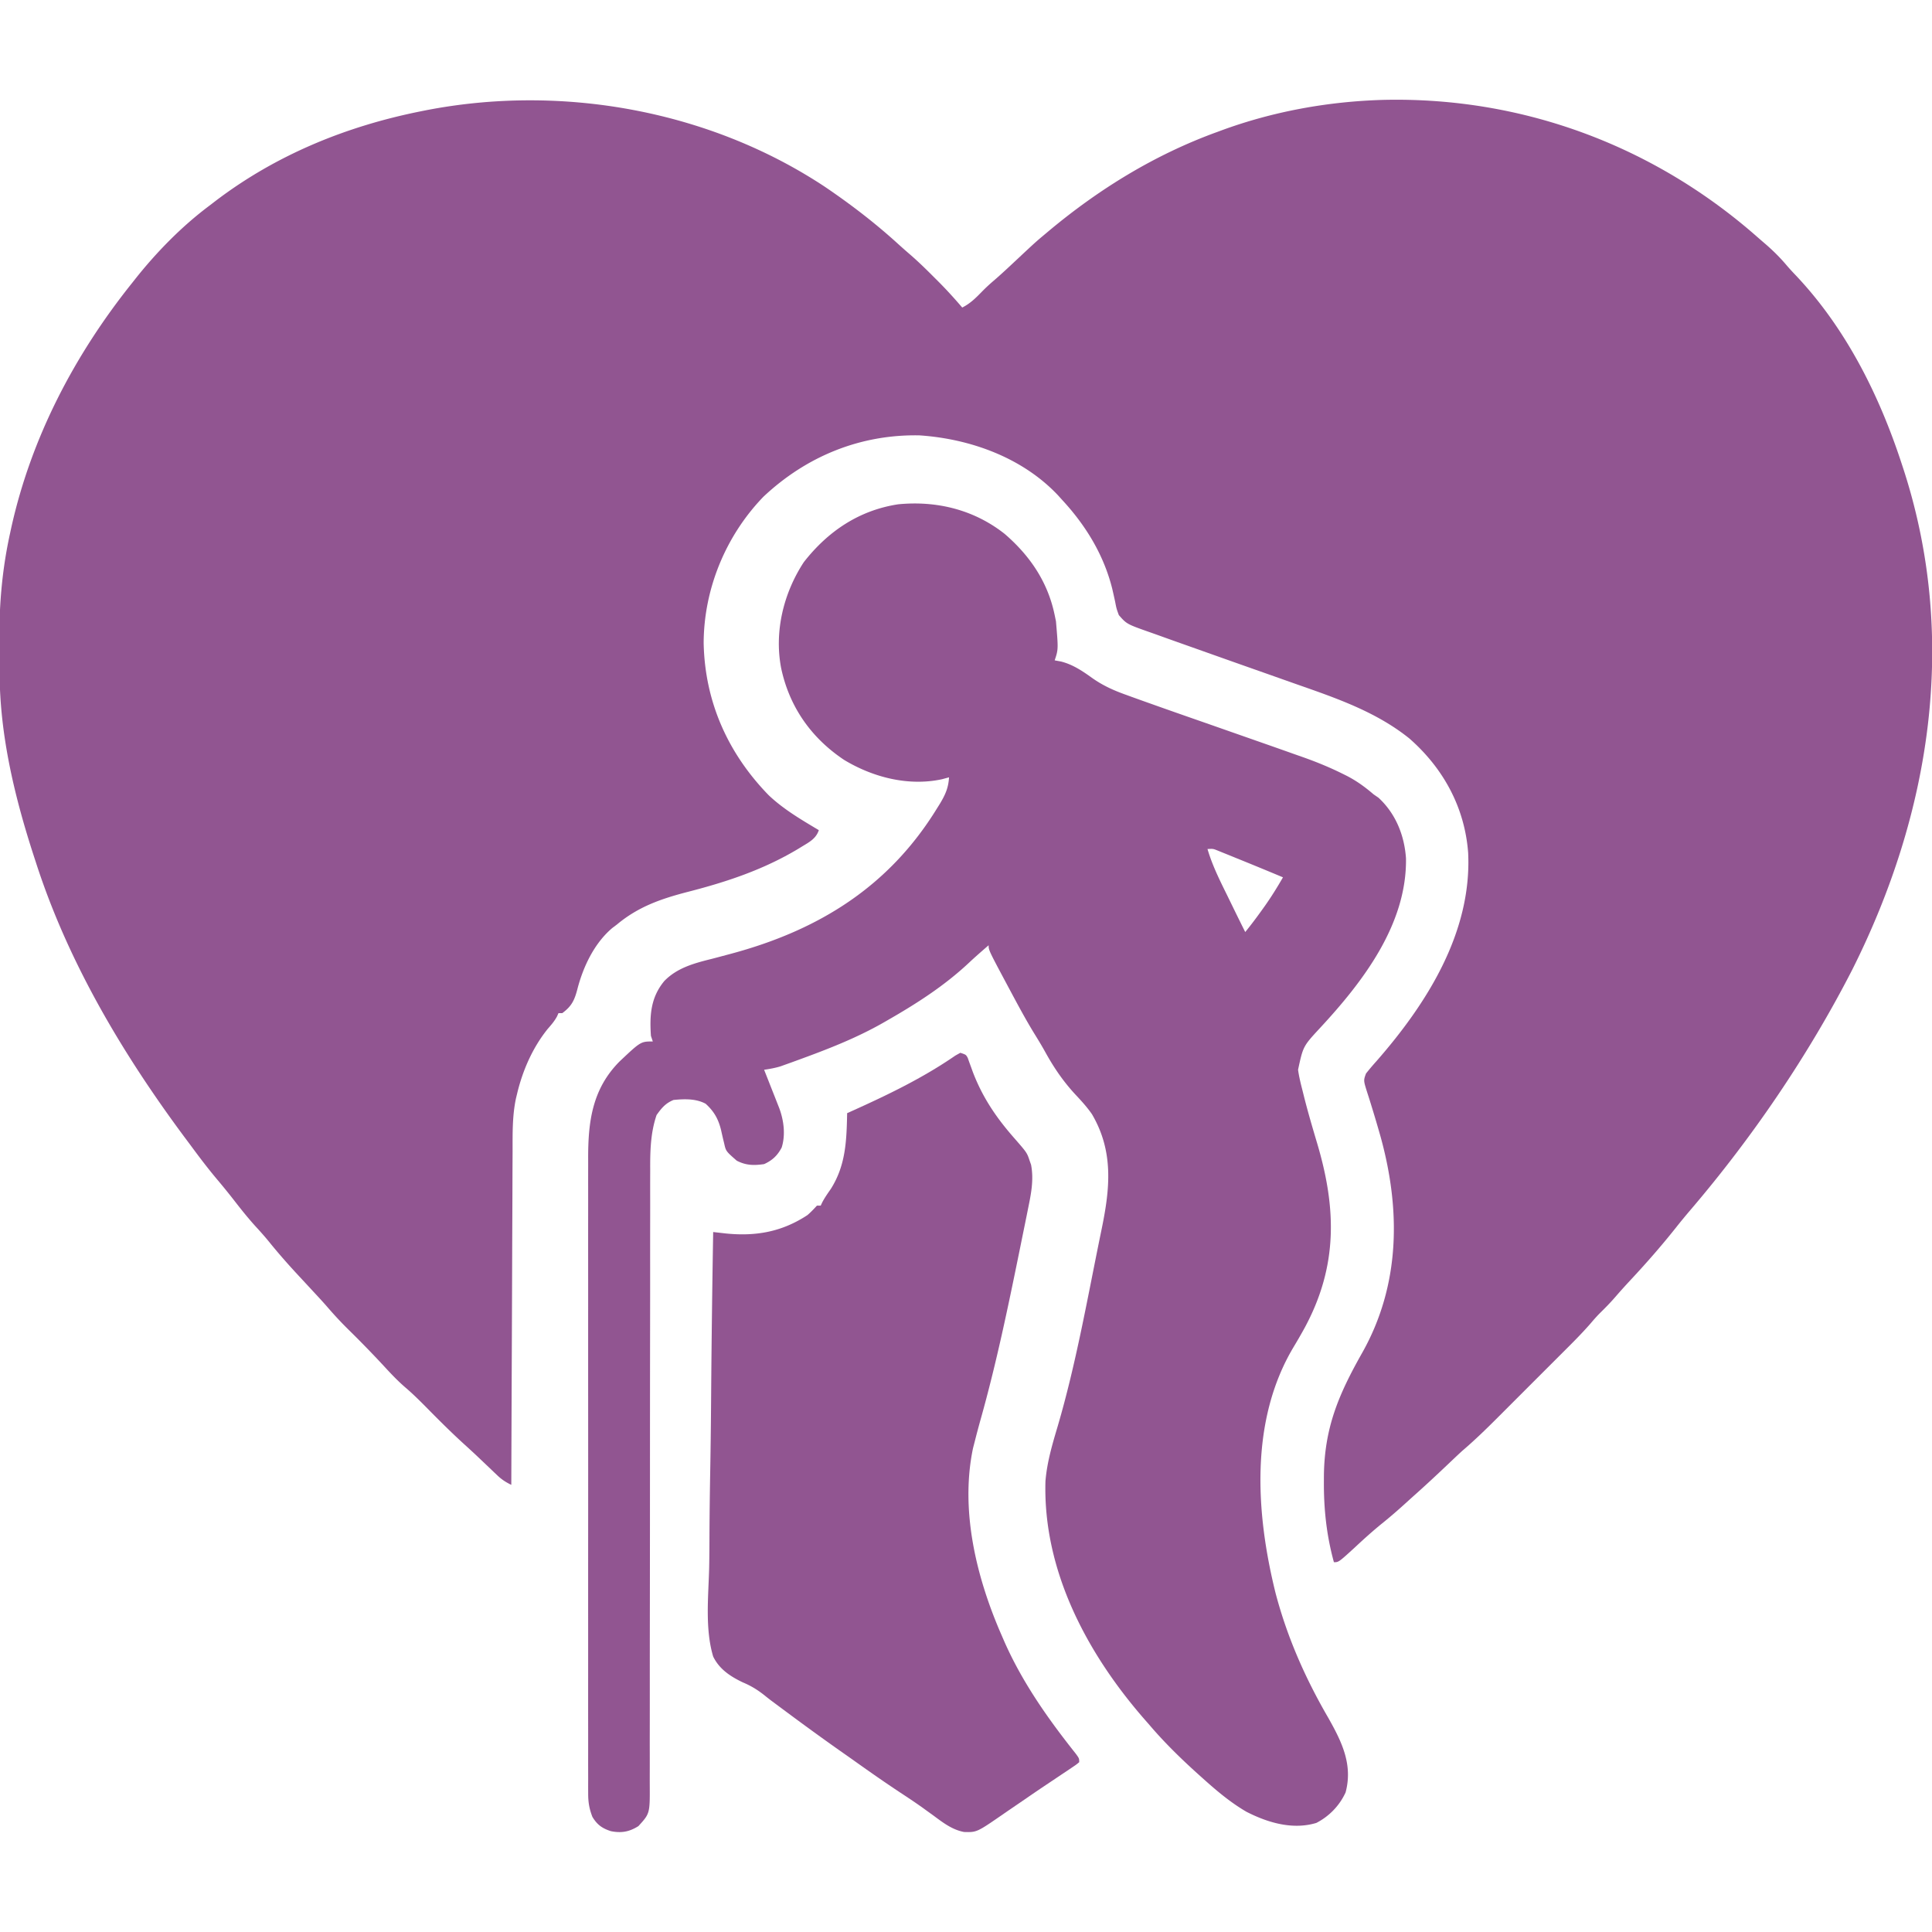
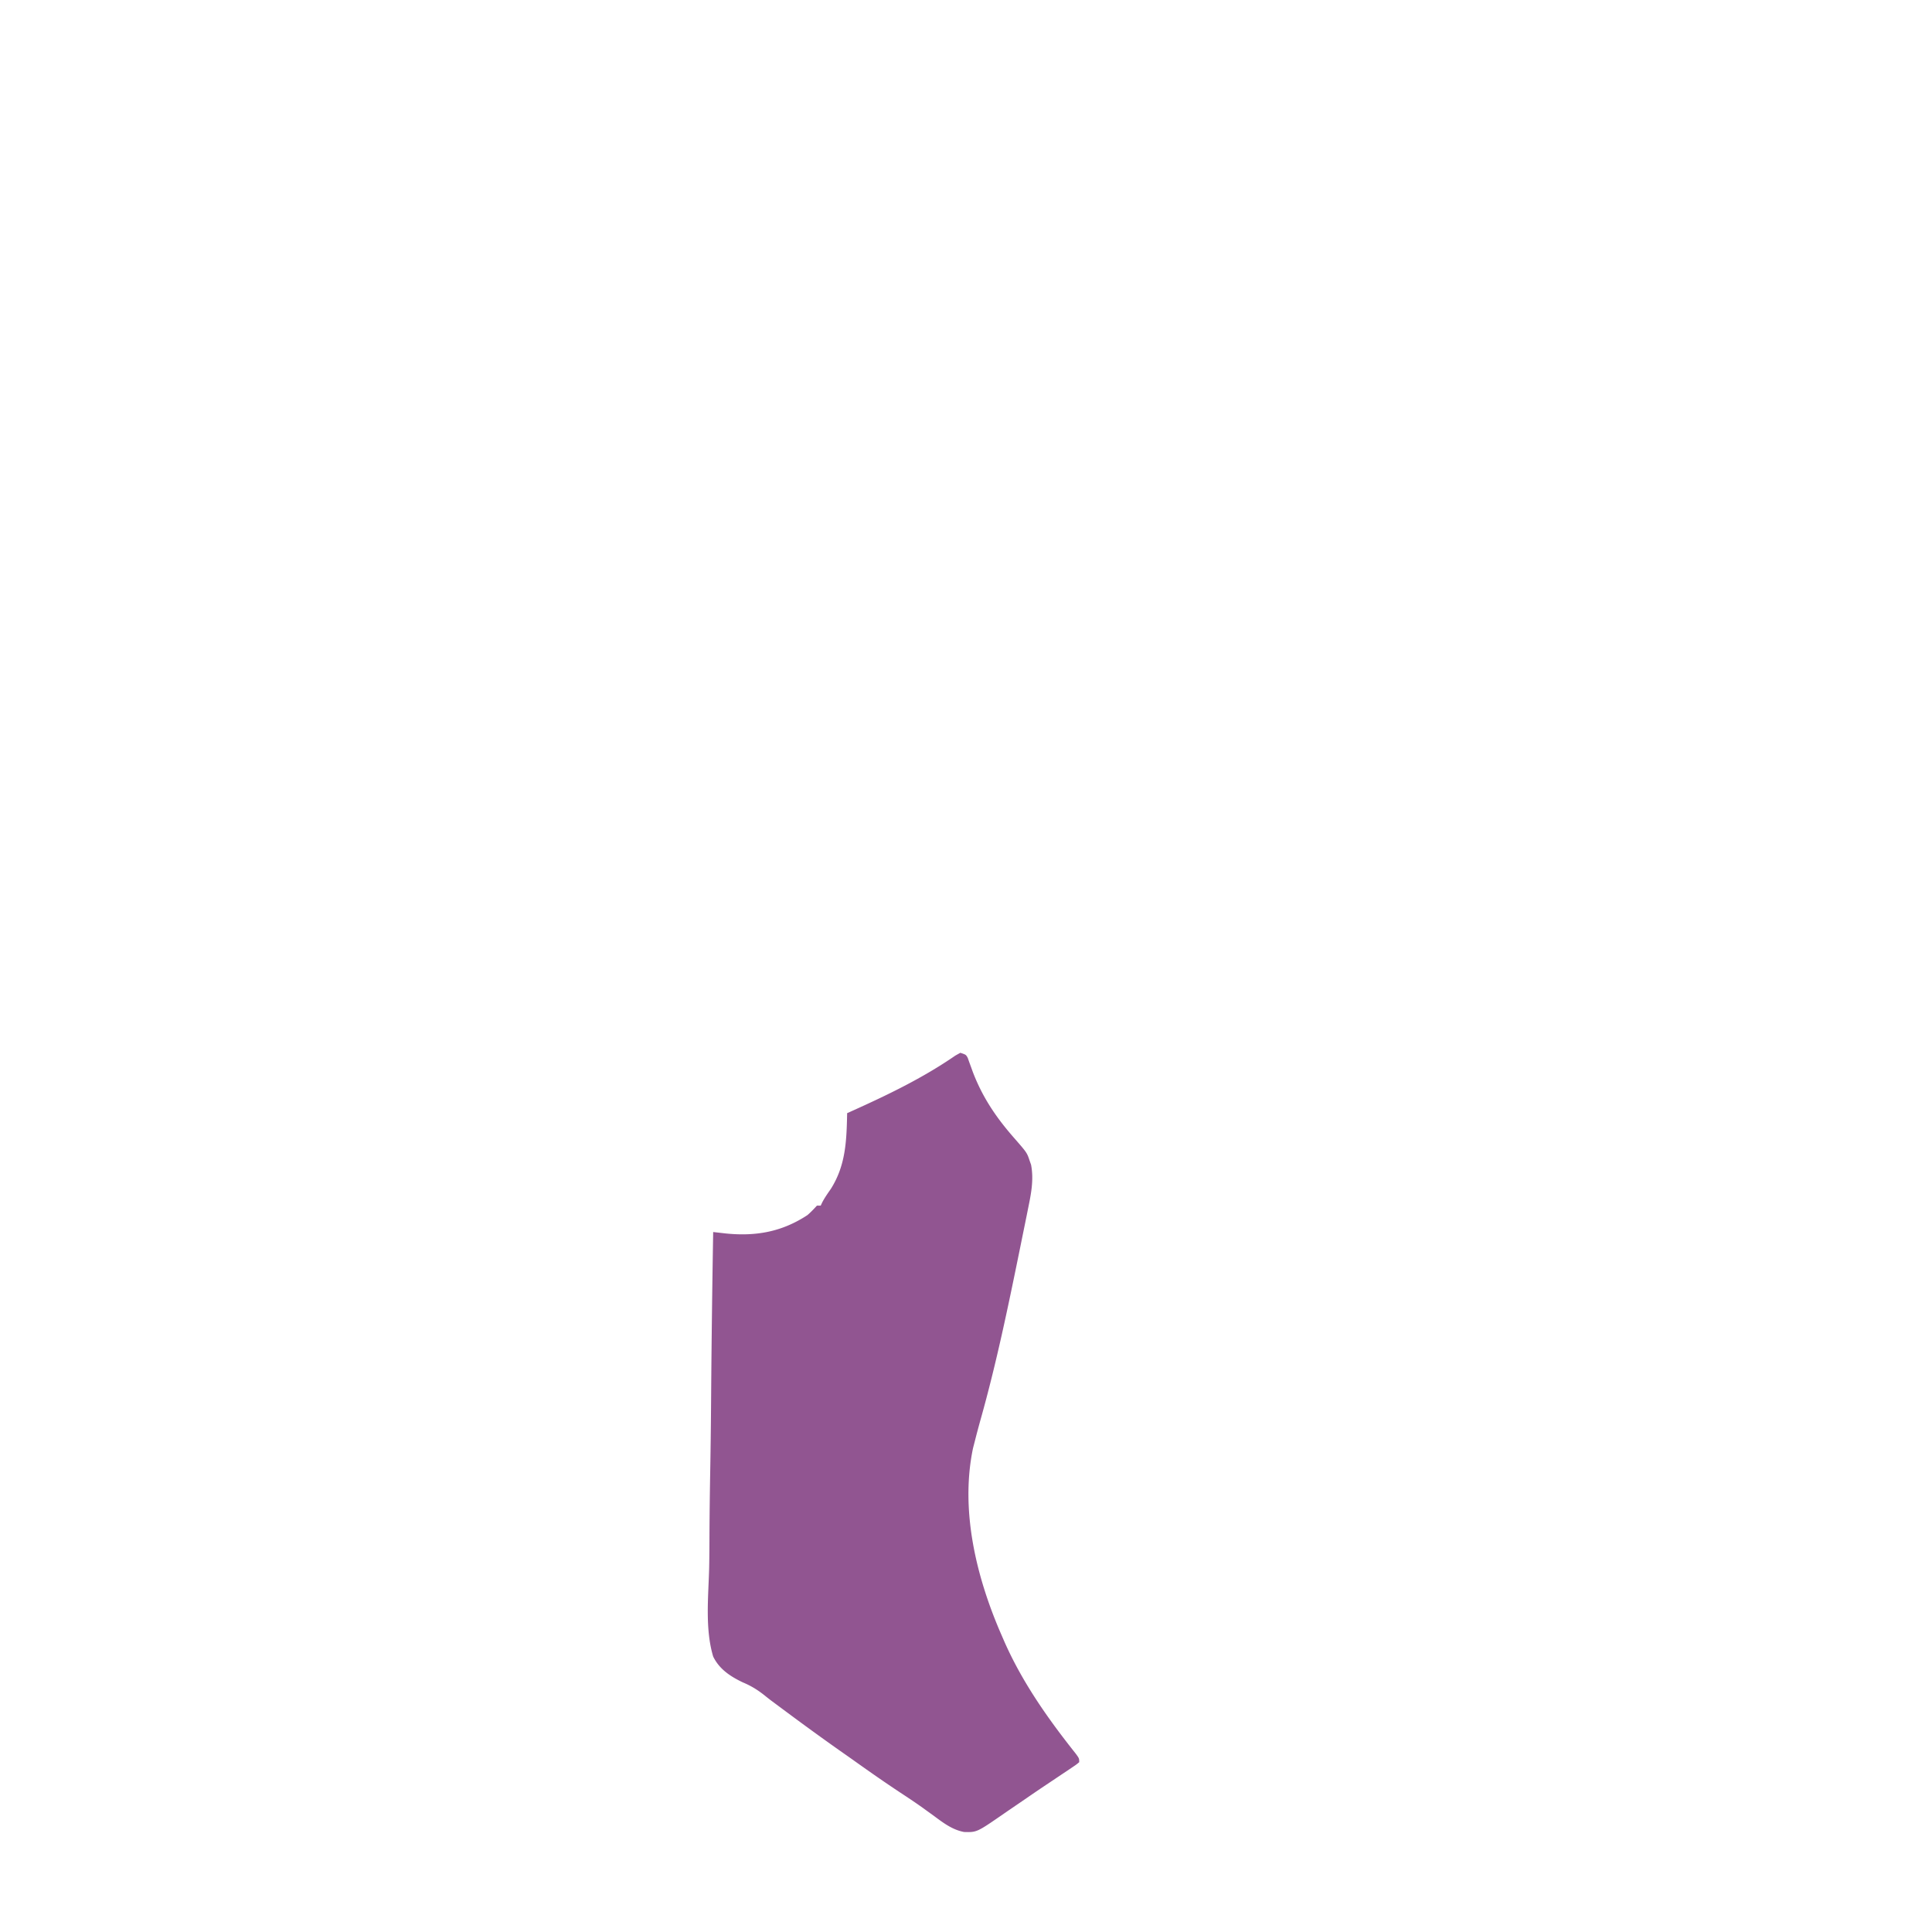
<svg xmlns="http://www.w3.org/2000/svg" data-bbox="-0.316 52.859 1024.42 918.185" height="1024" width="1024" data-type="color">
  <g>
-     <path fill="#915591" d="M733.434 52.934c73.456-1.657 143.053 24.262 198.055 72.738a448 448 0 0 0 4.136 3.578c4.165 3.602 7.912 7.317 11.457 11.528a129 129 0 0 0 4.305 4.726c26.8 28.131 44.657 63.834 56.613 100.496l.964 2.93c29.004 89.571 14.394 182.197-27.278 265.122-23.164 45.196-52.778 88.715-85.774 127.339a322 322 0 0 0-7.85 9.547c-7.574 9.534-15.6 18.67-23.901 27.576a305 305 0 0 0-7.973 8.861c-2.655 3.074-5.467 5.928-8.365 8.77-1.673 1.703-3.212 3.452-4.75 5.275-5.282 6.07-11.034 11.685-16.725 17.366l-3.679 3.682q-3.84 3.84-7.683 7.677-4.898 4.891-9.787 9.79a8739 8739 0 0 1-7.59 7.59l-3.606 3.609c-6.16 6.17-12.36 12.21-19.003 17.866a331 331 0 0 0-4.148 3.868l-2.092 1.98-2.135 2.027c-5.402 5.107-10.822 10.178-16.375 15.121a539 539 0 0 0-4.687 4.227c-4.22 3.845-8.493 7.569-12.938 11.152-5.134 4.151-9.976 8.545-14.8 13.047C709.523 828 709.523 828 707 828c-3.916-14.254-5.39-28.1-5.312-42.812l.007-2.267c.134-25.925 7.744-43.7 20.305-65.92 20.192-35.862 20.449-75.619 9.778-114.369a664 664 0 0 0-4.602-15.589l-.856-2.783a397 397 0 0 0-1.63-5.12c-2.033-6.45-2.033-6.45-.69-10.14a133 133 0 0 1 5.438-6.437c26.774-30.553 50.718-68.33 48.715-110.501-1.779-24.065-13.142-44.865-31.157-60.655-17.754-14.26-39.018-21.47-60.246-28.907q-3.707-1.31-7.415-2.623a9047 9047 0 0 0-15.038-5.307 9999 9999 0 0 1-29.61-10.487q-4.192-1.487-8.385-2.97a2188 2188 0 0 1-12.174-4.349 656 656 0 0 0-4.134-1.469C597.19 330.791 597.19 330.791 593 326c-1.25-3.425-1.25-3.425-2-7.312q-.466-2.153-.957-4.3l-.502-2.21C585.063 294.139 575.516 278.52 563 265l-2.243-2.488c-18.864-20.005-46.571-29.969-73.515-31.762-31.373-.571-59.904 11.154-82.653 32.567-19.925 20.646-31.522 48.755-31.633 77.471.612 31.143 12.846 58.491 34.477 80.712 7.932 7.502 17.235 12.933 26.566 18.5-1.496 4.51-5.082 6.35-8.937 8.688l-2.15 1.314c-18.263 10.923-37.488 17.338-58.01 22.62-14.253 3.682-26.435 7.81-37.903 17.378l-2.468 1.864c-9.577 8.084-15.476 20.603-18.532 32.511-1.557 5.918-3.072 8.983-8 12.625h-2l-.773 1.735c-1.358 2.508-2.97 4.372-4.852 6.515-8.1 10.001-13.44 22.268-16.375 34.75l-.503 2.058c-2.006 9.342-1.805 18.678-1.815 28.183l-.03 5.798c-.028 5.218-.043 10.437-.056 15.655-.016 5.464-.043 10.928-.068 16.392q-.069 15.501-.117 31.002c-.038 11.77-.088 23.54-.138 35.31Q271.12 750.7 271 787c-2.923-1.408-5.082-2.807-7.433-5.054l-1.945-1.843-2.06-1.978-4.35-4.132-2.174-2.068a460 460 0 0 0-6.84-6.303c-7.034-6.387-13.734-13.092-20.4-19.86-3.537-3.577-7.082-7.067-10.903-10.34-4.1-3.524-7.74-7.381-11.395-11.36a583 583 0 0 0-19.007-19.532 197 197 0 0 1-10.838-11.621c-2.407-2.777-4.902-5.468-7.405-8.159l-3.129-3.382q-2.293-2.478-4.593-4.949c-5.673-6.093-11.133-12.291-16.356-18.782-2.11-2.56-4.3-5.008-6.547-7.45-4.058-4.453-7.774-9.11-11.463-13.869a360 360 0 0 0-9.287-11.443c-4.86-5.794-9.395-11.784-13.875-17.875l-2.48-3.316C65.29 559.103 36.102 510.13 19 457l-.967-2.957C7.86 422.79-.053 390.088-.203 357.051l-.017-3.076q-.015-3.21-.02-6.421c-.01-3.188-.04-6.375-.072-9.563-.096-18.628 1.62-37.023 5.625-55.24.21-.982.422-1.963.64-2.974C16.552 231.914 39.493 188.114 70 150l1.466-1.858C82.852 133.747 96.286 119.999 111 109q1.683-1.292 3.364-2.586C146.517 81.994 183.554 66.904 223 59l2.326-.468c72.086-14.134 150.444-.187 211.834 40.44 13.806 9.345 26.947 19.438 39.258 30.692a361 361 0 0 0 6.38 5.614c4.26 3.72 8.278 7.65 12.265 11.66l2.025 2.014c4.508 4.516 8.77 9.196 12.912 14.048 4.46-2.23 7.49-5.392 10.922-8.914a96 96 0 0 1 5.64-5.21c4.088-3.513 8.01-7.19 11.938-10.876 10.398-9.73 10.398-9.73 15.5-14l1.61-1.352C582.419 100.207 612.048 81.975 645 70l2.473-.916c27.462-10.087 56.738-15.353 85.961-16.15" data-color="1" />
-     <path fill="#915591" d="M532.527 282.996C545.942 294.592 555.387 308.49 559 326l.687 3.312c1.259 14.85 1.259 14.85-.687 20.688l3.375.625c6.17 1.545 11.366 5.025 16.485 8.716 5.712 4.027 11.401 6.595 17.968 8.925l3.14 1.145A1424 1424 0 0 0 610 373l3.349 1.192c6.914 2.455 13.84 4.88 20.769 7.292 6.238 2.174 12.472 4.361 18.706 6.547l7.333 2.57 3.513 1.232 6.362 2.228c5.112 1.79 10.22 3.588 15.323 5.405q2.153.765 4.31 1.518c7.549 2.636 14.813 5.584 21.975 9.14.66.329 1.32.657 2.001.994 5.328 2.72 9.845 5.994 14.359 9.882l2.625 1.812c9.112 8.393 13.733 19.915 14.578 32.125.536 35.007-22.922 65.54-45.64 90-8.88 9.61-8.88 9.61-11.563 22.063.52 3.761 1.426 7.389 2.375 11.062l.804 3.249c2.085 8.254 4.479 16.404 6.911 24.56 10.35 34.757 10.982 65.292-6.557 97.833a291 291 0 0 1-5.865 10.183c-23.34 39.016-20.14 88.092-9.543 130.675 6.182 23.424 15.788 45.092 27.914 65.965 7.114 12.6 13.096 24.74 9.16 39.469-3.169 6.98-8.69 12.689-15.52 16.195-12.58 3.796-25.81-.16-37.05-5.918-8.317-4.852-15.493-10.869-22.63-17.273l-1.575-1.404c-9.697-8.67-19-17.673-27.424-27.596l-2.418-2.754c-30.447-34.907-53.838-78.812-52.47-126.164.832-10.145 3.634-19.525 6.521-29.254 9.727-33.18 15.706-67.528 22.644-101.379l.744-3.62c4.329-21.19 6.251-40.682-5.26-60.282-2.528-3.656-5.432-6.858-8.468-10.098-6.562-7.009-11.623-14.401-16.254-22.797-1.929-3.493-4.006-6.881-6.102-10.277-4.54-7.444-8.64-15.126-12.75-22.813l-.99-1.849C524 503.626 524 503.626 524 501c-3.53 3.054-7.051 6.108-10.453 9.305C500.382 522.64 485.618 532.059 470 541l-2.048 1.176c-14.4 8.193-29.724 14.109-45.265 19.761l-3.236 1.182-3.065 1.096-2.712.972c-2.875.874-5.703 1.38-8.674 1.813l.81 2.048q1.817 4.6 3.627 9.202l1.276 3.223 1.22 3.105 1.127 2.856c2.391 6.528 3.353 14.018 1.256 20.765-2.23 4.265-4.985 6.832-9.316 8.8-5.41.783-9.605.723-14.5-1.812-5.747-5.028-5.747-5.028-6.676-9.171l-.572-2.336a510 510 0 0 1-1.094-4.813c-1.444-5.812-3.698-9.81-8.158-13.867-5.182-2.772-11.252-2.563-17-2-4.241 1.714-6.376 4.307-9 8-3.22 9.415-3.432 19.19-3.379 29.038q-.005 2.194-.014 4.39c-.012 3.979-.006 7.958.004 11.938.007 4.307-.004 8.615-.012 12.922q-.018 11.176-.01 22.352c.007 10.78-.006 21.56-.024 32.34q-.042 26.254-.054 52.51l-.002 3.169-.02 47.764-.002 3.172q-.015 26.174-.058 52.347-.026 16.132-.017 32.266.006 11.045-.017 22.089-.014 6.372 0 12.743.012 5.834-.012 11.667-.005 2.109.006 4.218c.076 15.28.076 15.28-6.014 21.95-4.807 3.026-8.998 3.804-14.59 2.68-4.582-1.485-7.238-3.342-9.785-7.555-1.653-4.226-2.25-7.733-2.252-12.26l-.016-3.767.014-4.116-.01-4.39c-.008-4.019-.004-8.037.002-12.056.005-4.335-.002-8.67-.008-13.006q-.012-12.742 0-25.483.005-10.361.002-20.723v-2.98l-.003-5.992c-.006-18.738.001-37.477.012-56.215q.012-24.093-.002-48.186a61987 61987 0 0 1-.006-64.925q.002-10.338-.006-20.675-.01-12.615.007-25.23.009-6.432 0-12.862-.008-5.9.008-11.8.003-2.123-.003-4.244c-.064-19.832 2.25-36.981 16.651-51.5C339.617 552 339.617 552 346 552l-1-3c-.733-10.962-.105-20.35 7.094-29.036 6.925-7.138 16.175-9.508 25.53-11.84q3.882-1.023 7.758-2.062l1.955-.52c46.55-12.48 83.754-35.566 109.225-76.98l1.591-2.546c2.869-4.764 4.539-8.439 4.847-14.016l-3.688 1c-17.811 3.856-36.611-.99-51.937-10.25C429.93 391.096 418.34 374.602 414 354c-3.663-19.393 1.299-39.623 12-56 12.745-16.36 29.286-27.545 50.101-30.719 20.43-1.982 40.185 2.888 56.426 15.715M640 450c2.552 8.725 6.564 16.685 10.562 24.812q1.04 2.128 2.076 4.256c2.434 4.988 4.871 9.973 7.362 14.932 3.094-3.8 6.023-7.703 8.875-11.688l1.321-1.846c3.545-5 6.754-10.15 9.804-15.466a2069 2069 0 0 0-25.063-10.313l-3.373-1.377-3.224-1.298-2.895-1.173c-2.487-1.001-2.487-1.001-5.445-.84" data-color="1" />
    <path fill="#915591" d="M509 558c3 1 3 1 3.932 2.727l.795 2.253c.456 1.242.456 1.242.923 2.508l.975 2.7c5.156 13.494 12.396 24.16 21.895 34.972 6.792 7.777 6.792 7.777 8.23 12.09l.734 2.078c1.514 7.843.047 15.305-1.539 23l-.657 3.292c-.712 3.545-1.437 7.088-2.163 10.63l-1.503 7.41c-6.2 30.442-12.482 60.881-20.911 90.795a530 530 0 0 0-3.086 11.607l-.898 3.473C508.76 800.758 517.634 836.592 531 867l.96 2.225c9.563 21.99 23.393 41.638 38.274 60.334C572 932 572 932 572 934c-1.543 1.287-1.543 1.287-3.758 2.773l-2.542 1.722-2.825 1.88-2.917 1.956a3667 3667 0 0 1-6.417 4.29 881 881 0 0 0-9.363 6.374 1824 1824 0 0 1-8.014 5.469q-1.962 1.34-3.916 2.692C517.746 971.187 517.746 971.187 511 971c-6.137-1.14-10.961-4.787-15.875-8.437a1978 1978 0 0 0-4.492-3.247l-2.316-1.671c-3.714-2.637-7.513-5.14-11.317-7.645-8.082-5.345-16.009-10.887-23.9-16.509a1183 1183 0 0 0-6.276-4.42C436.091 921.547 425.516 913.823 415 906l-2.057-1.53-1.963-1.462-1.823-1.35a135 135 0 0 1-3.803-2.971c-3.742-2.988-7.243-5.153-11.67-7-6.562-3.14-12.412-6.967-15.684-13.687-4.413-14.72-2.503-31.908-2.13-47.056.133-6.263.144-12.526.17-18.79.057-10.499.188-20.994.376-31.491a3359 3359 0 0 0 .447-34.435l.08-10.054c.22-27.727.588-55.45 1.057-83.174l1.823.21 2.418.275 2.386.273c15.906 1.622 29.782-.797 43.373-9.758 1.818-1.58 3.375-3.217 5-5h2c.26-.56.52-1.119.79-1.695 1.341-2.555 2.937-4.812 4.585-7.18 7.945-12.564 8.335-25.7 8.625-40.125l2.07-.927c19.192-8.633 37.915-17.614 55.278-29.589z" data-color="1" />
  </g>
</svg>